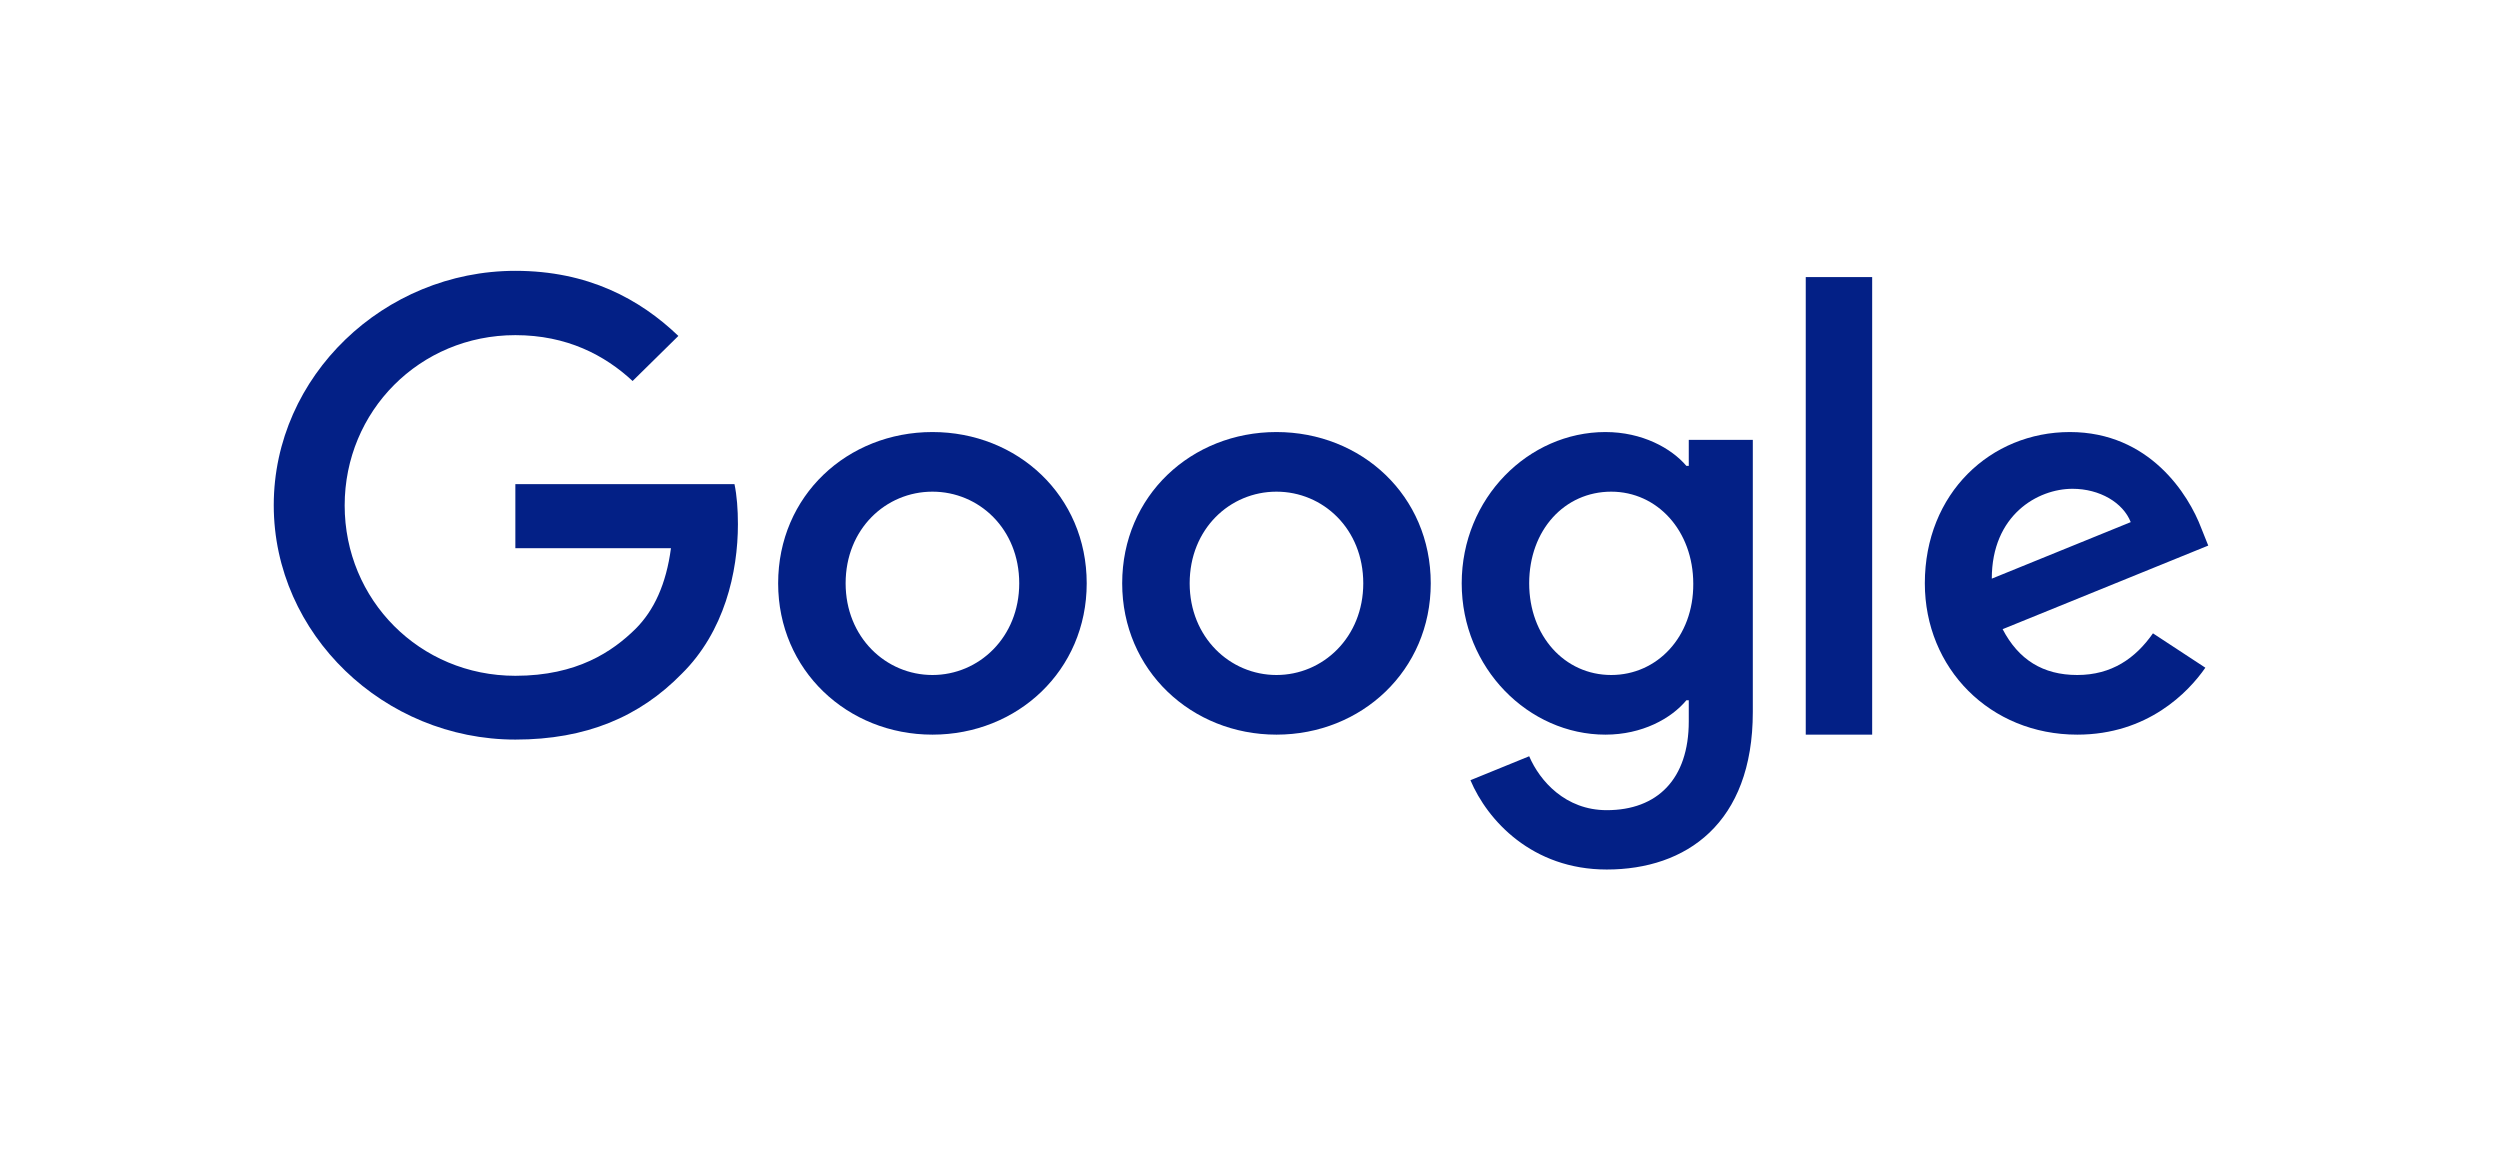
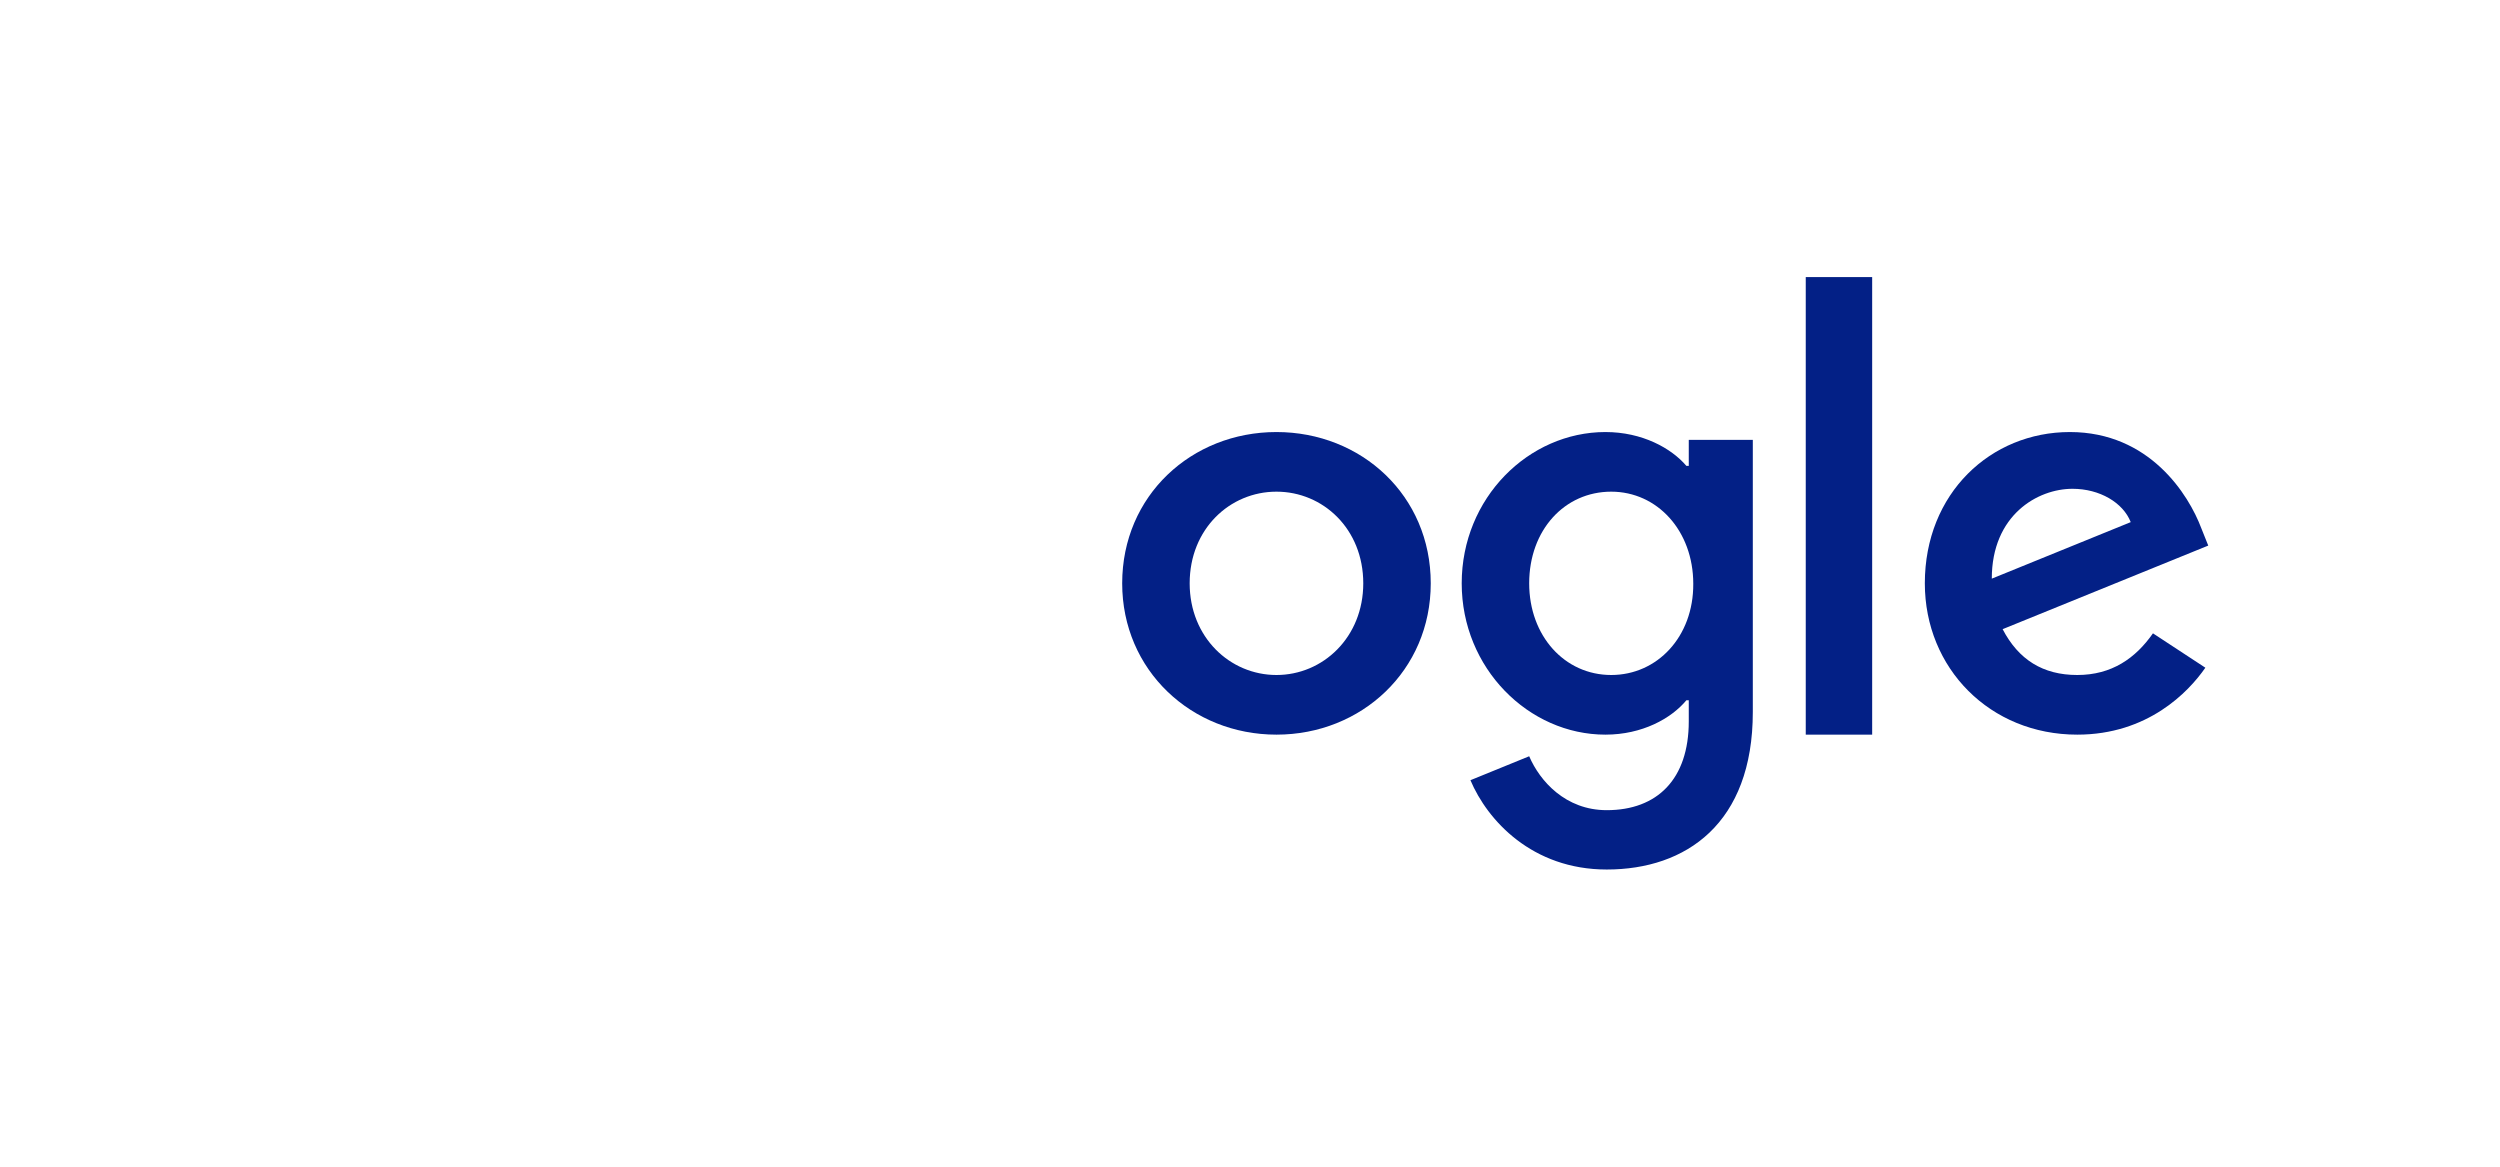
<svg xmlns="http://www.w3.org/2000/svg" width="120" height="56" viewBox="0 0 120 56" fill="none">
-   <path d="M24.737 23.238V26.312H32.206C31.978 28.038 31.394 29.3 30.504 30.188C29.412 31.262 27.71 32.438 24.737 32.438C20.139 32.438 16.544 28.788 16.544 24.262C16.544 19.738 20.139 16.087 24.737 16.087C27.214 16.087 29.031 17.05 30.365 18.288L32.562 16.125C30.708 14.35 28.218 13 24.737 13C18.437 13 13.14 18.05 13.14 24.25C13.14 30.45 18.437 35.5 24.737 35.5C28.142 35.5 30.708 34.4 32.715 32.35C34.773 30.325 35.42 27.462 35.42 25.163C35.42 24.45 35.37 23.788 35.255 23.238H24.737Z" fill="#032086" />
-   <path d="M44.757 20.738C40.679 20.738 37.351 23.788 37.351 28C37.351 32.175 40.679 35.263 44.757 35.263C48.834 35.263 52.162 32.188 52.162 28C52.162 23.788 48.834 20.738 44.757 20.738ZM44.757 32.4C42.521 32.4 40.59 30.587 40.59 28C40.59 25.387 42.521 23.6 44.757 23.6C46.992 23.6 48.923 25.387 48.923 28C48.923 30.587 46.992 32.4 44.757 32.4Z" fill="#032086" />
  <path d="M81.061 22.363H80.947C80.223 21.512 78.825 20.738 77.06 20.738C73.376 20.738 70.162 23.9 70.162 28C70.162 32.075 73.376 35.263 77.06 35.263C78.825 35.263 80.223 34.487 80.947 33.612H81.061V34.625C81.061 37.4 79.549 38.888 77.123 38.888C75.142 38.888 73.909 37.487 73.401 36.3L70.581 37.45C71.394 39.375 73.541 41.737 77.123 41.737C80.921 41.737 84.135 39.538 84.135 34.175V21.113H81.061V22.363ZM77.339 32.4C75.103 32.4 73.401 30.525 73.401 28C73.401 25.438 75.103 23.6 77.339 23.6C79.549 23.6 81.277 25.475 81.277 28.025C81.29 30.562 79.549 32.4 77.339 32.4Z" fill="#032086" />
  <path d="M61.27 20.738C57.193 20.738 53.865 23.788 53.865 28C53.865 32.175 57.193 35.263 61.27 35.263C65.348 35.263 68.676 32.188 68.676 28C68.676 23.788 65.348 20.738 61.27 20.738ZM61.27 32.4C59.035 32.4 57.104 30.587 57.104 28C57.104 25.387 59.035 23.6 61.27 23.6C63.506 23.6 65.437 25.387 65.437 28C65.437 30.587 63.506 32.4 61.27 32.4Z" fill="#032086" />
  <path d="M86.676 13.3H89.864V35.263H86.676V13.3Z" fill="#032086" />
  <path d="M99.709 32.4C98.057 32.4 96.889 31.663 96.126 30.2L105.996 26.188L105.666 25.363C105.056 23.738 103.176 20.738 99.353 20.738C95.555 20.738 92.392 23.675 92.392 28C92.392 32.075 95.517 35.263 99.709 35.263C103.088 35.263 105.044 33.225 105.857 32.05L103.342 30.4C102.503 31.6 101.36 32.4 99.709 32.4ZM99.48 23.462C100.788 23.462 101.906 24.125 102.275 25.062L95.606 27.775C95.606 24.725 97.803 23.462 99.48 23.462Z" fill="#032086" />
</svg>